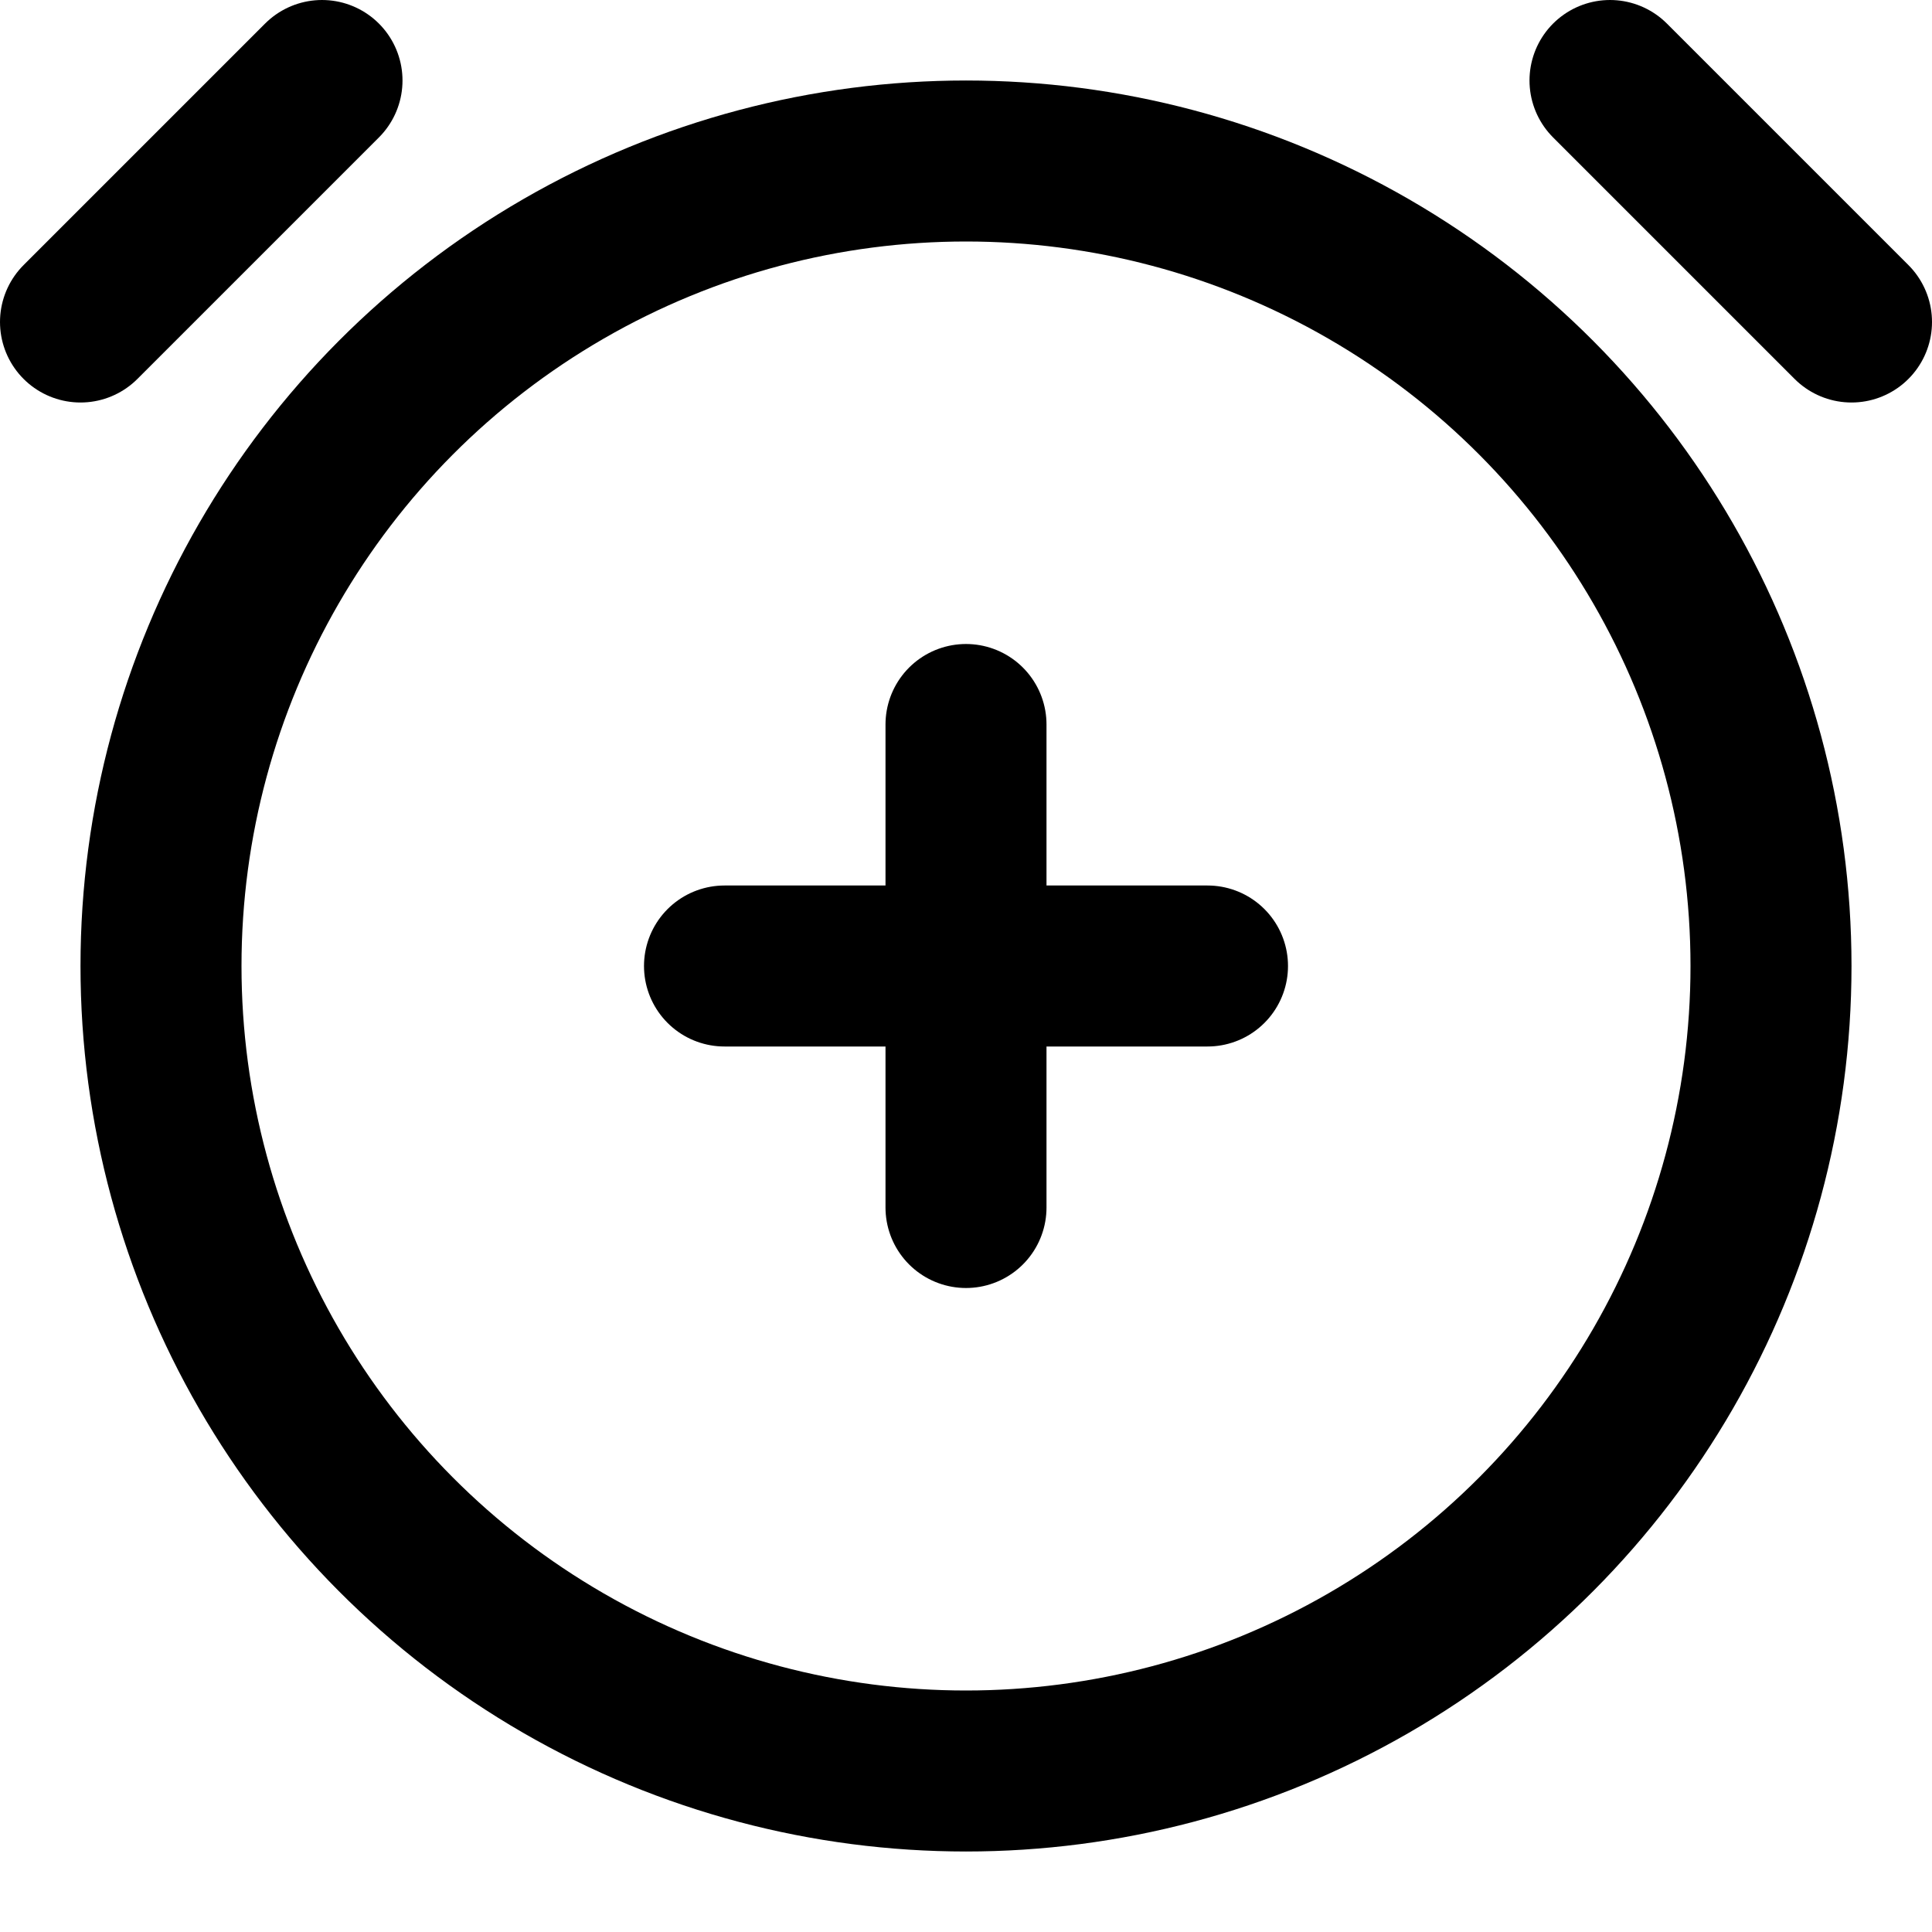
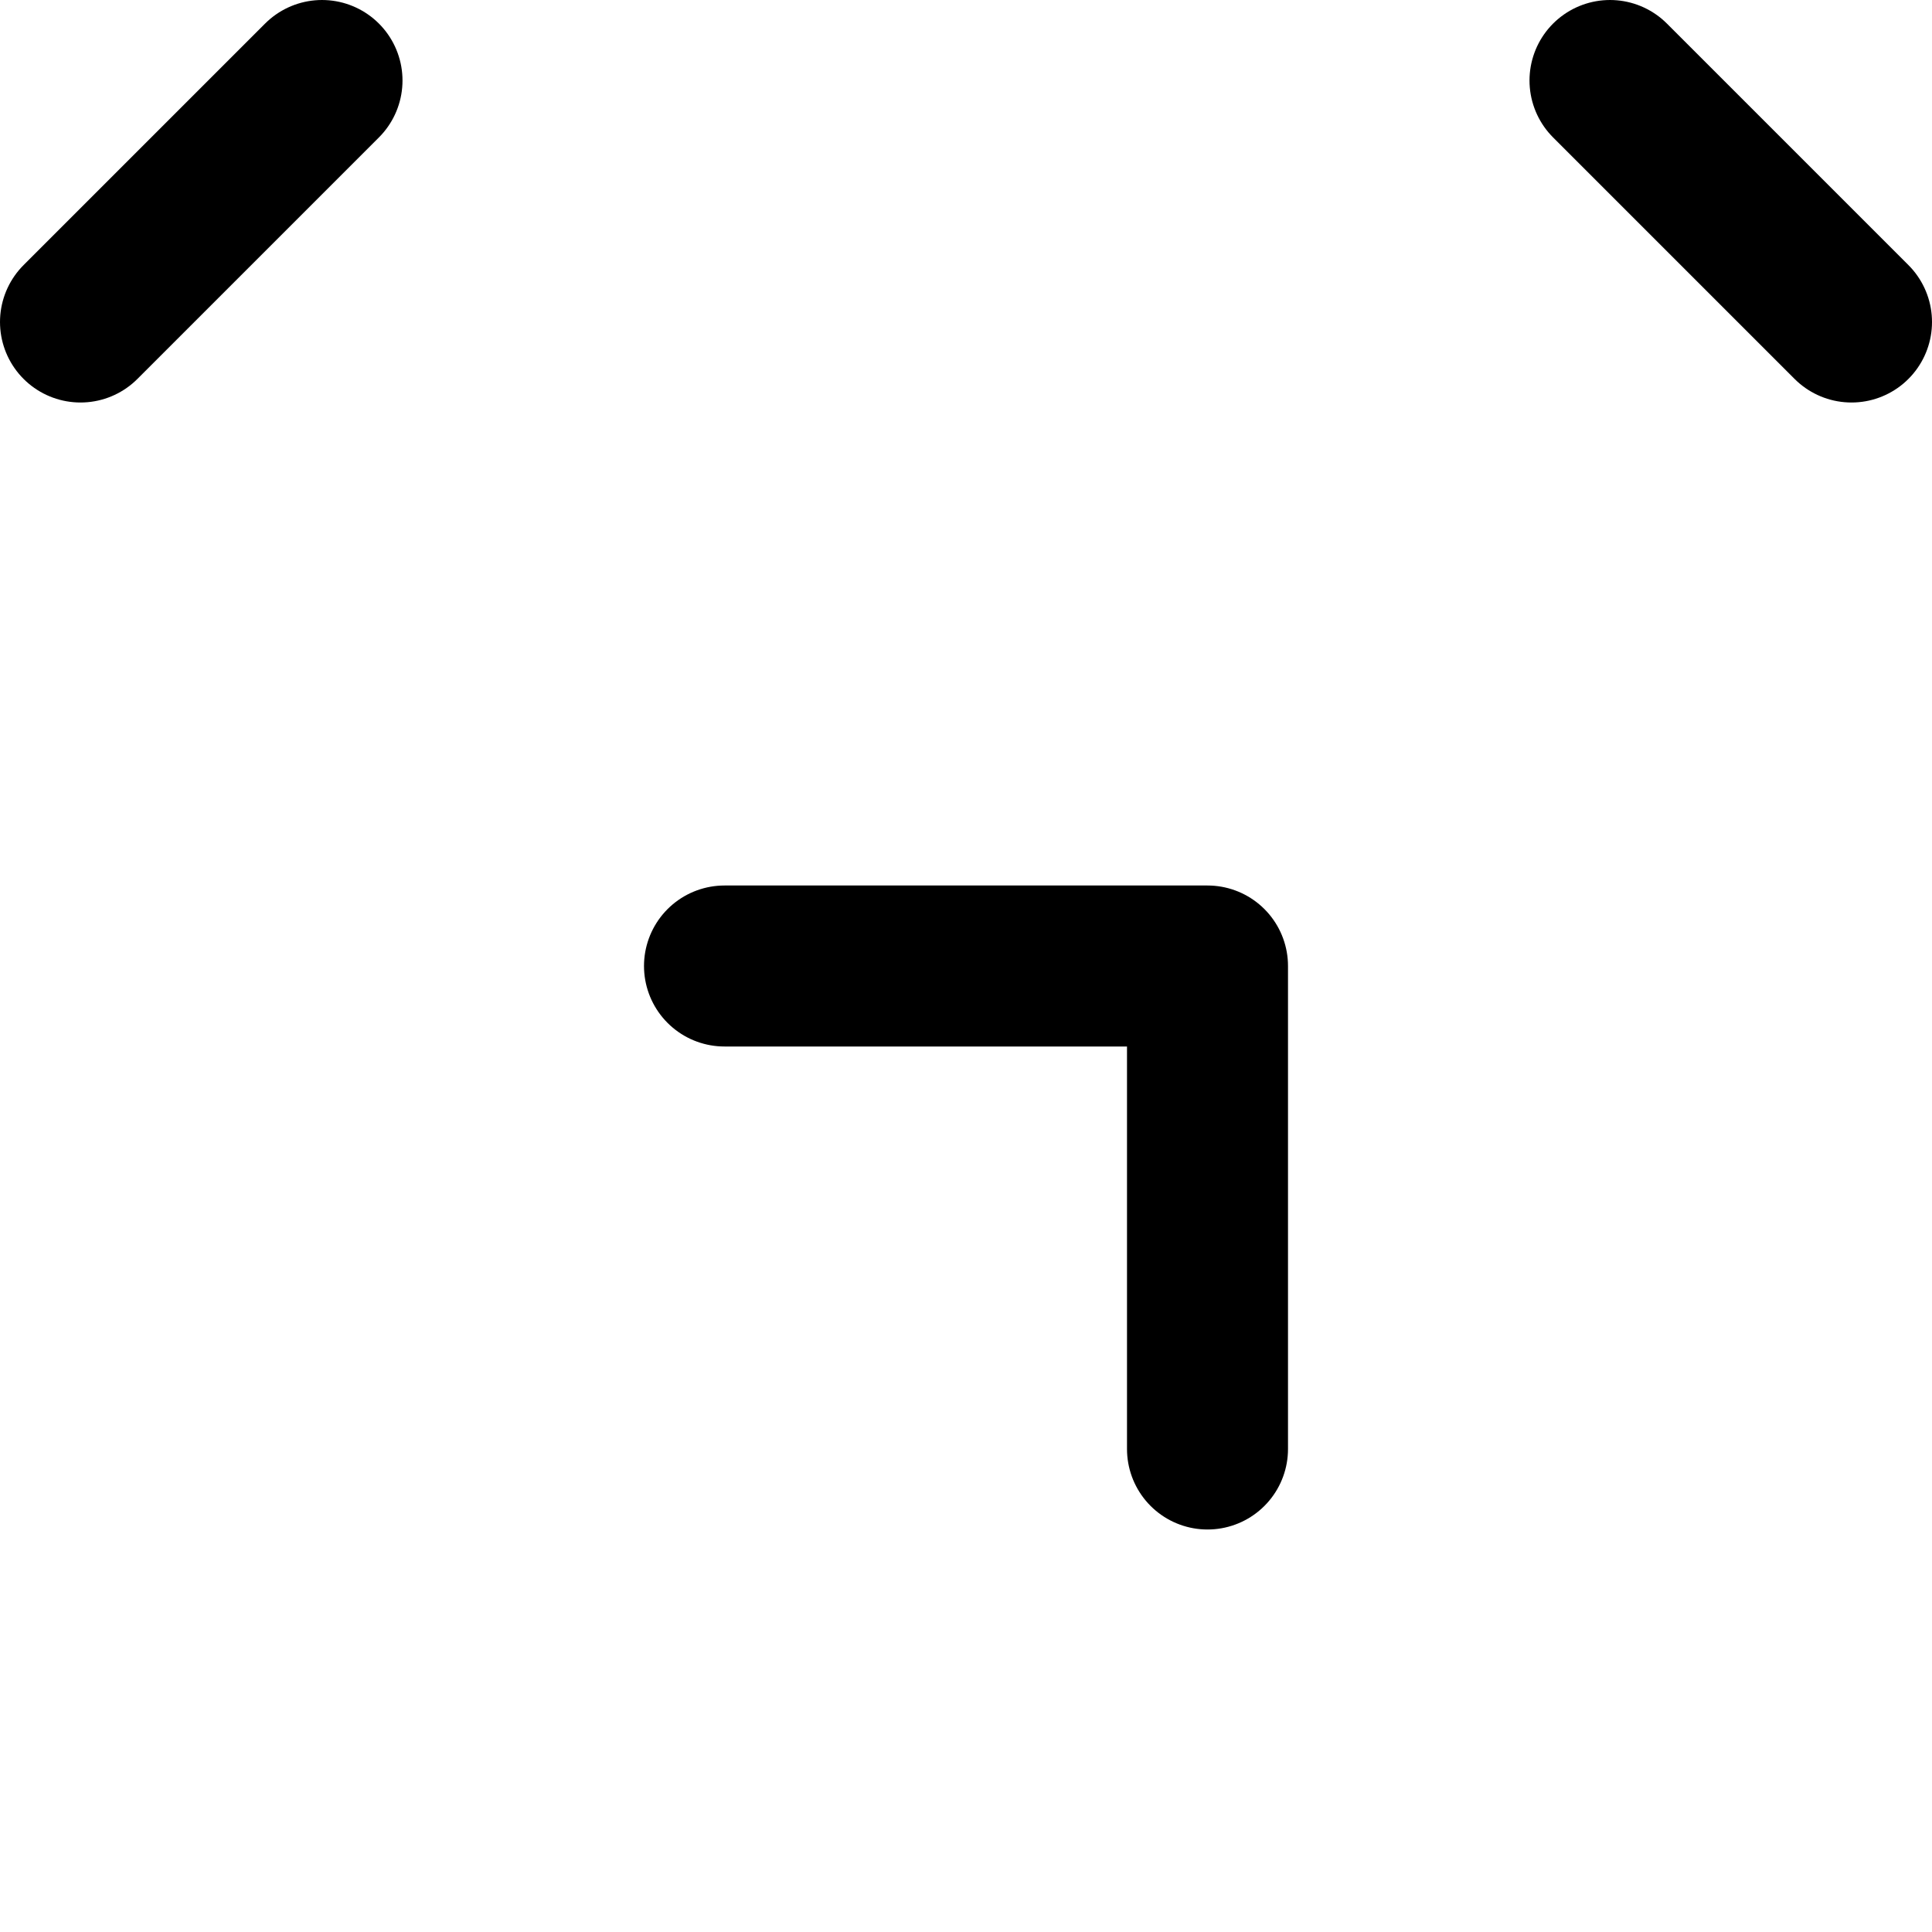
<svg xmlns="http://www.w3.org/2000/svg" class="i i-alarm-plus" viewBox="0 0 24 24" fill="none" stroke="currentColor" stroke-width="2" stroke-linecap="round" stroke-linejoin="round">
-   <circle cx="12" cy="12" r="10" />
-   <path d="m1 4 3-3m16 0 3 3M9 12h6m-3-3v6" />
+   <path d="m1 4 3-3m16 0 3 3M9 12h6v6" />
</svg>